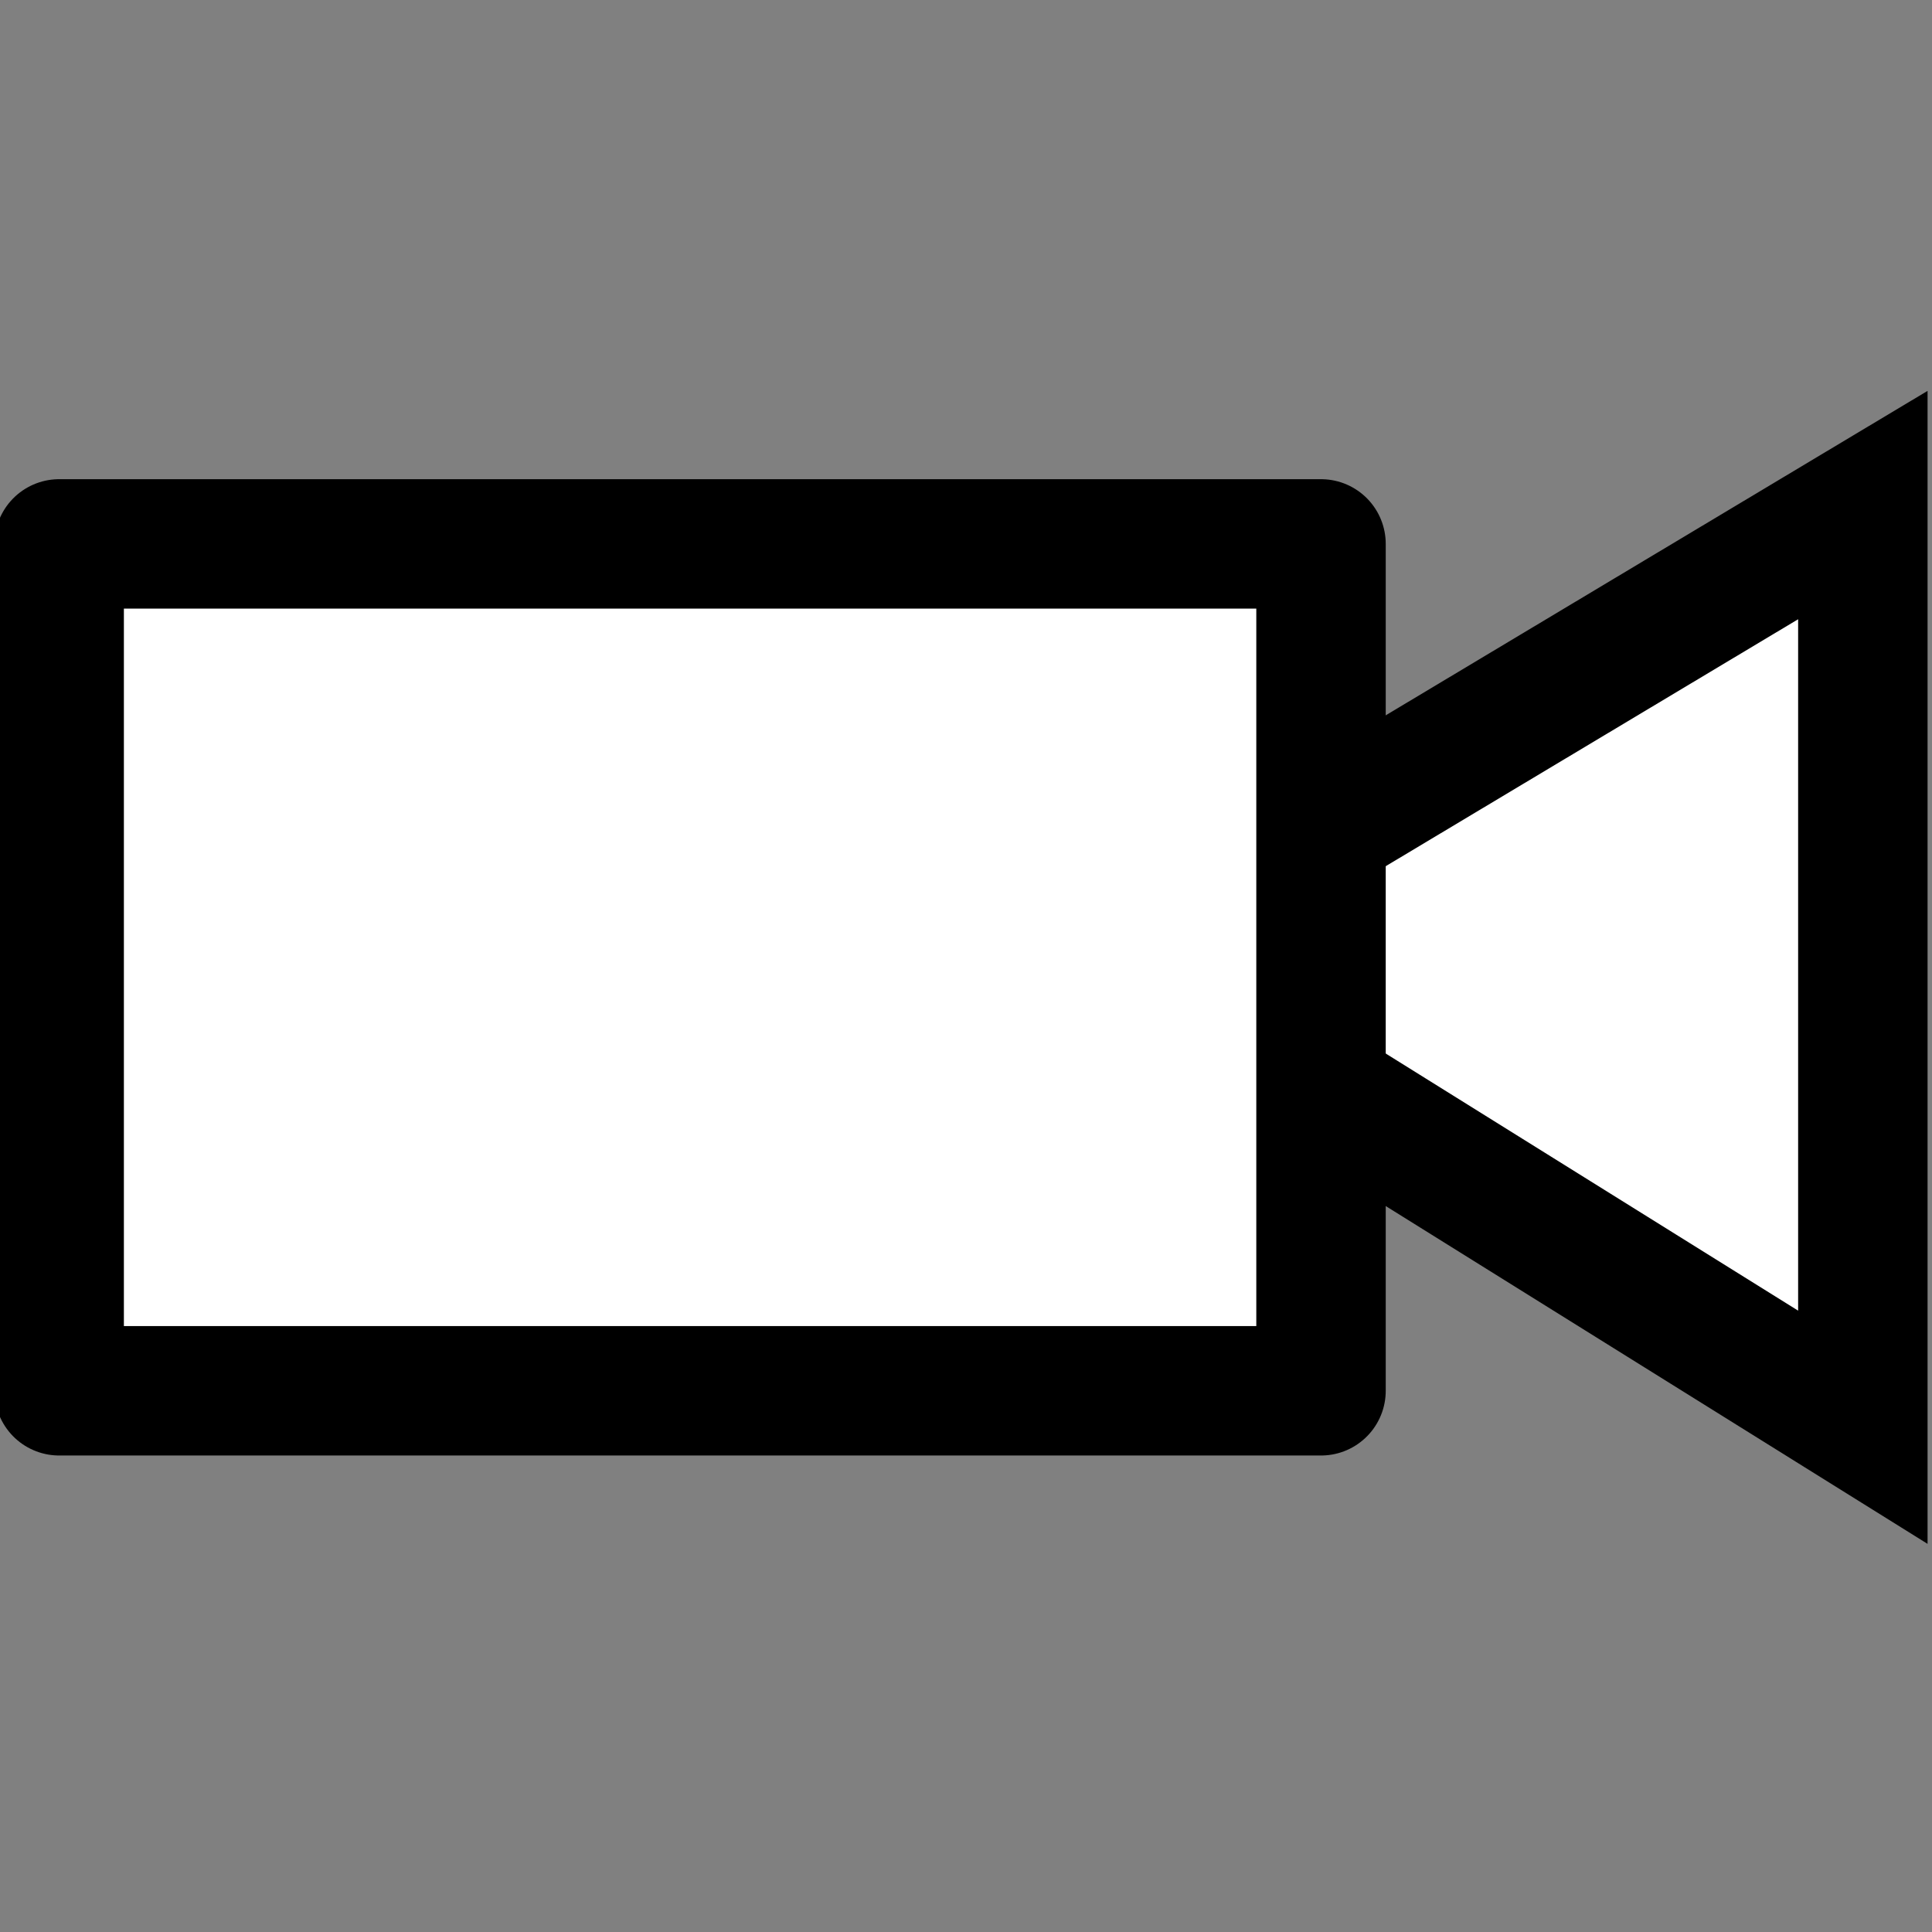
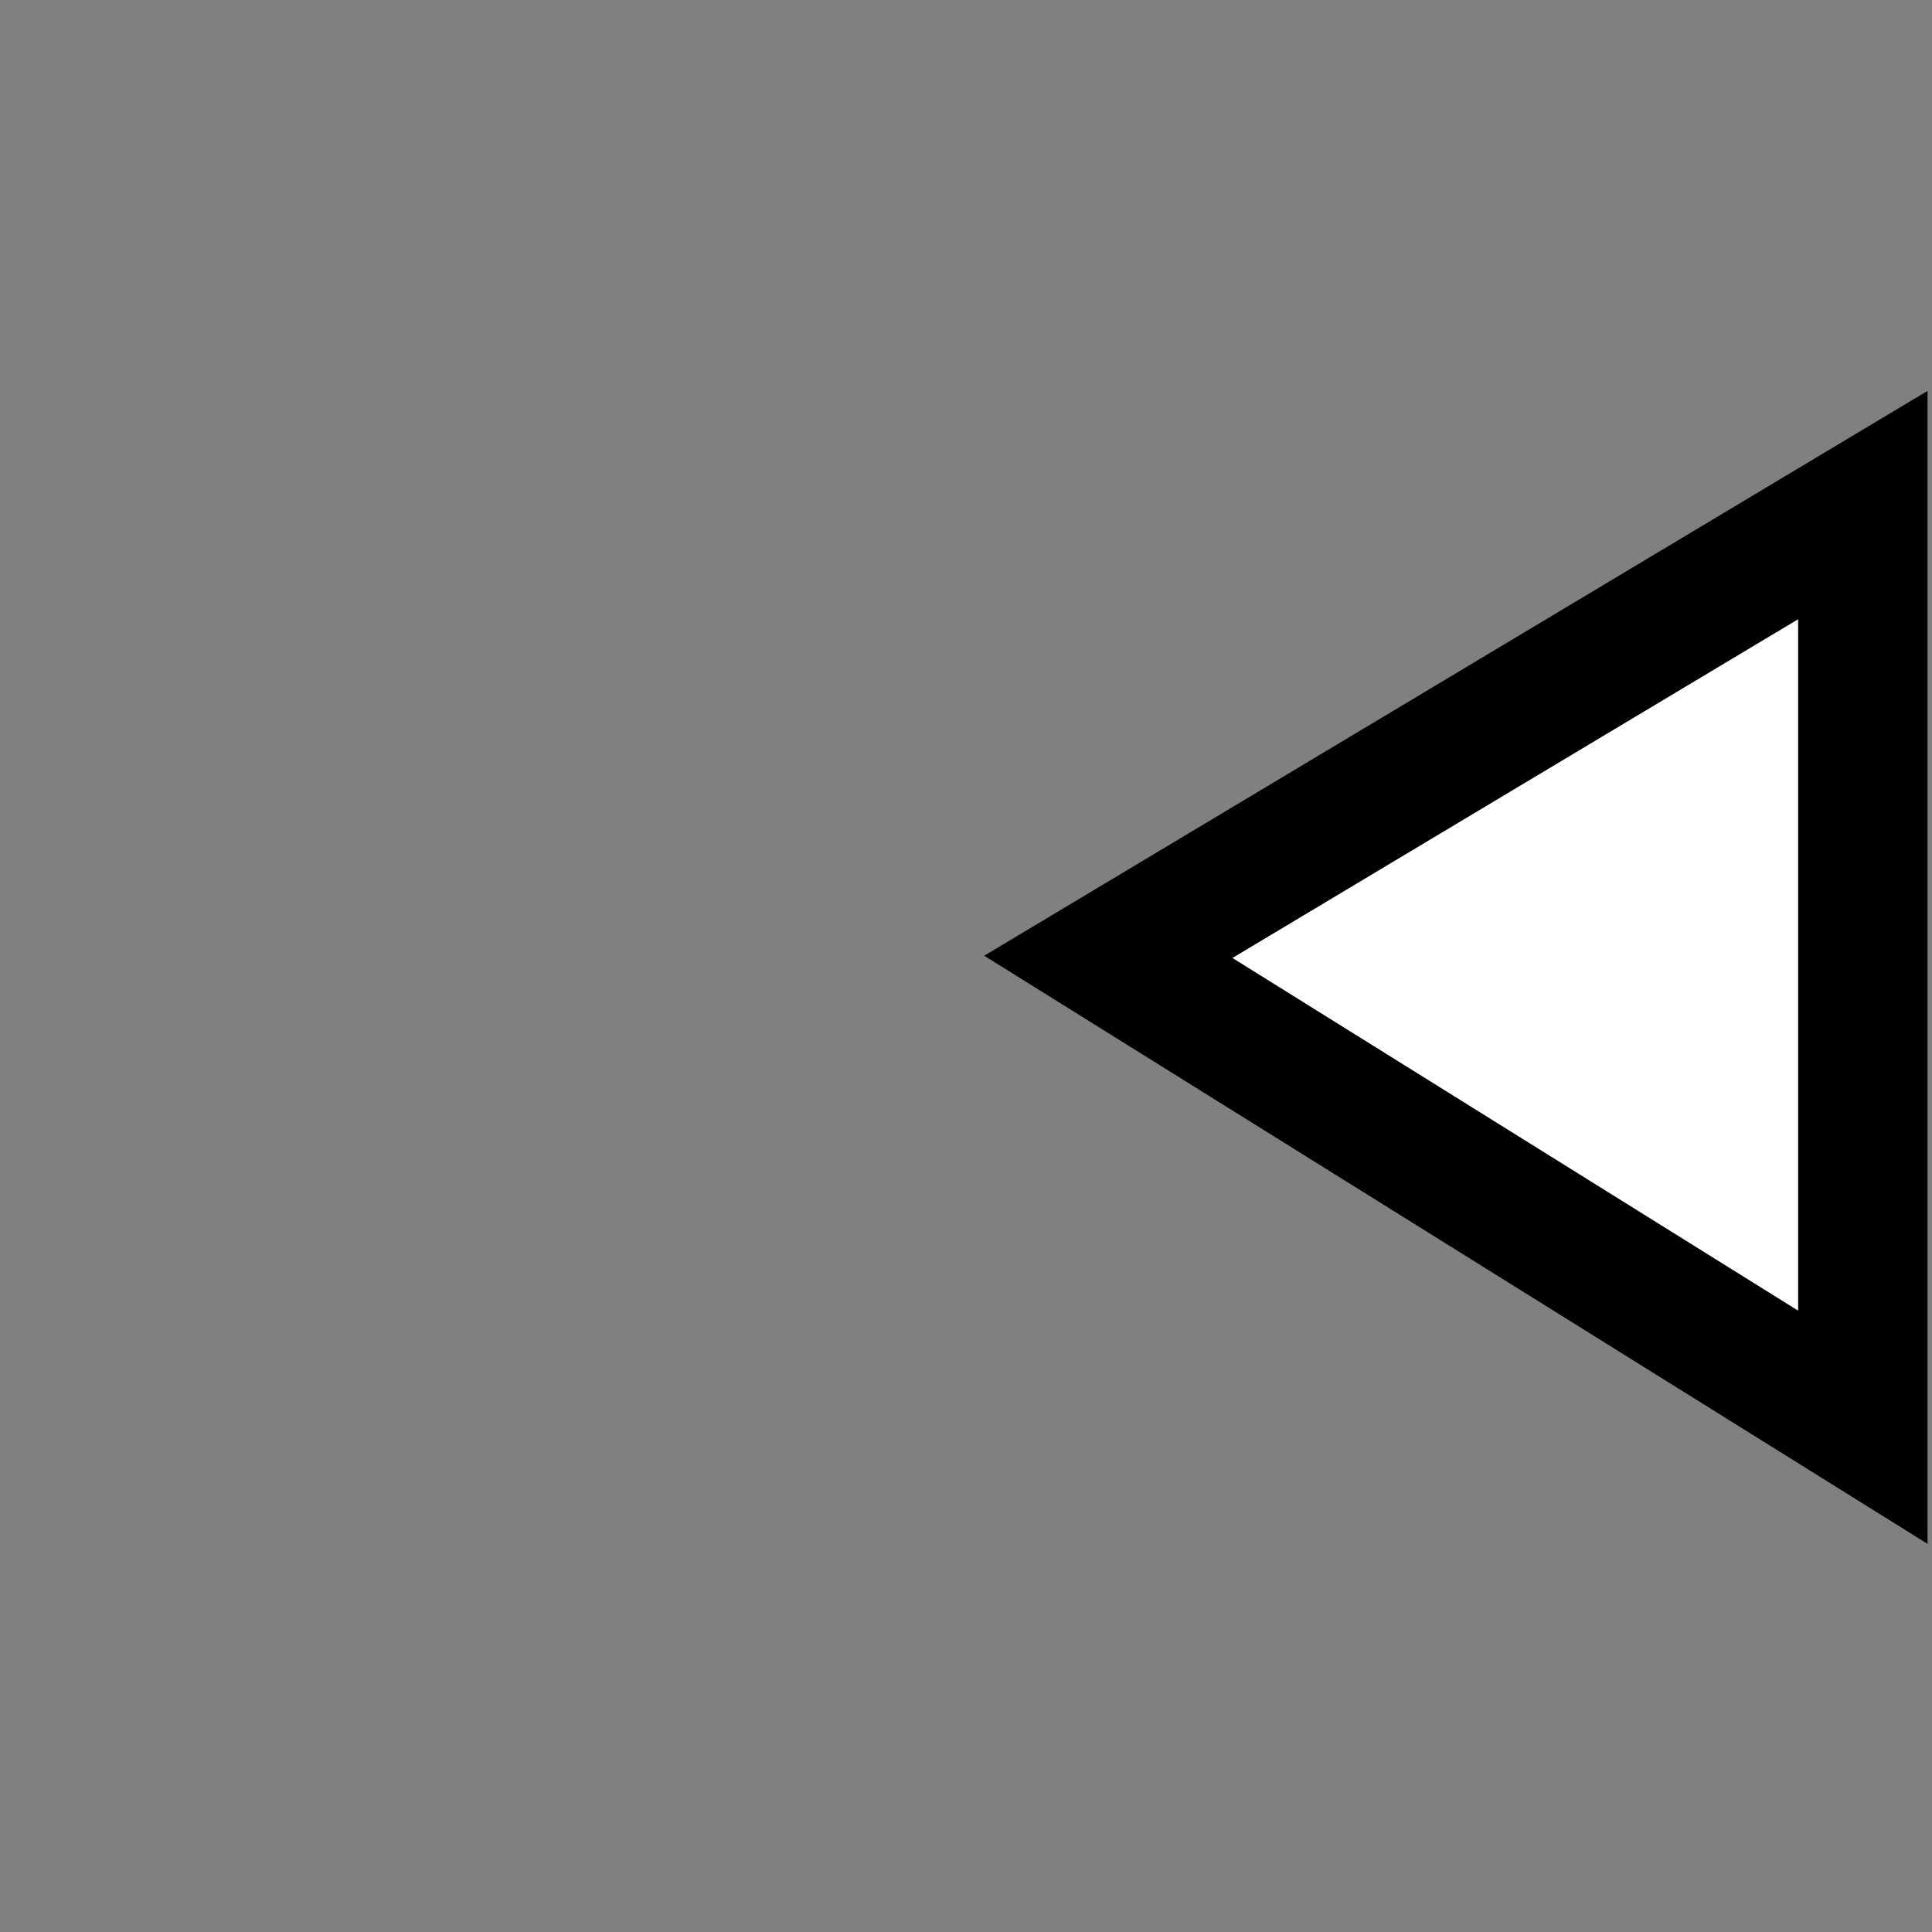
<svg xmlns="http://www.w3.org/2000/svg" xmlns:ns1="http://www.inkscape.org/namespaces/inkscape" xmlns:ns2="http://sodipodi.sourceforge.net/DTD/sodipodi-0.dtd" width="24" height="24" viewBox="0 0 6.35 6.35" version="1.1" id="svg980" ns1:version="0.92.5 (2060ec1f9f, 2020-04-08)" ns2:docname="btn_24_camera_video.svg">
  <rect x="0" y="0" width="6.35" height="6.35" fill="#808080" stroke="none" />
  <defs id="defs974" />
  <ns2:namedview id="base" pagecolor="#ffffff" bordercolor="#666666" borderopacity="1.0" ns1:pageopacity="0.0" ns1:pageshadow="2" ns1:zoom="2.8" ns1:cx="13.094553" ns1:cy="-31.264461" ns1:document-units="mm" ns1:current-layer="layer1" showgrid="false" fit-margin-top="0" fit-margin-left="0" fit-margin-right="0" fit-margin-bottom="0" units="px" ns1:window-width="1366" ns1:window-height="704" ns1:window-x="0" ns1:window-y="27" ns1:window-maximized="1" />
  <g ns1:label="Calque 1" ns1:groupmode="layer" id="layer1" transform="translate(-96.807,-161.739)">
    <g id="g961" transform="matrix(0.162,0,0,0.162,128.938,157.03)">
      <path ns1:connector-curvature="0" id="path957" d="m -175.853,48.481 15.308,9.544 V 39.315 Z" style="fill:#ffffff;fill-opacity:1;stroke:#000000;stroke-width:2.626;stroke-linecap:butt;stroke-linejoin:miter;stroke-miterlimit:4;stroke-dasharray:none;stroke-opacity:1" />
-       <rect y="40.103" x="-197.139" height="17.182" width="25.601" id="rect952" style="opacity:1;fill:#ffffff;fill-opacity:1;stroke:#000000;stroke-width:2.626;stroke-linecap:round;stroke-linejoin:round;stroke-miterlimit:4;stroke-dasharray:none;stroke-dashoffset:0;stroke-opacity:1;paint-order:normal" />
    </g>
  </g>
</svg>